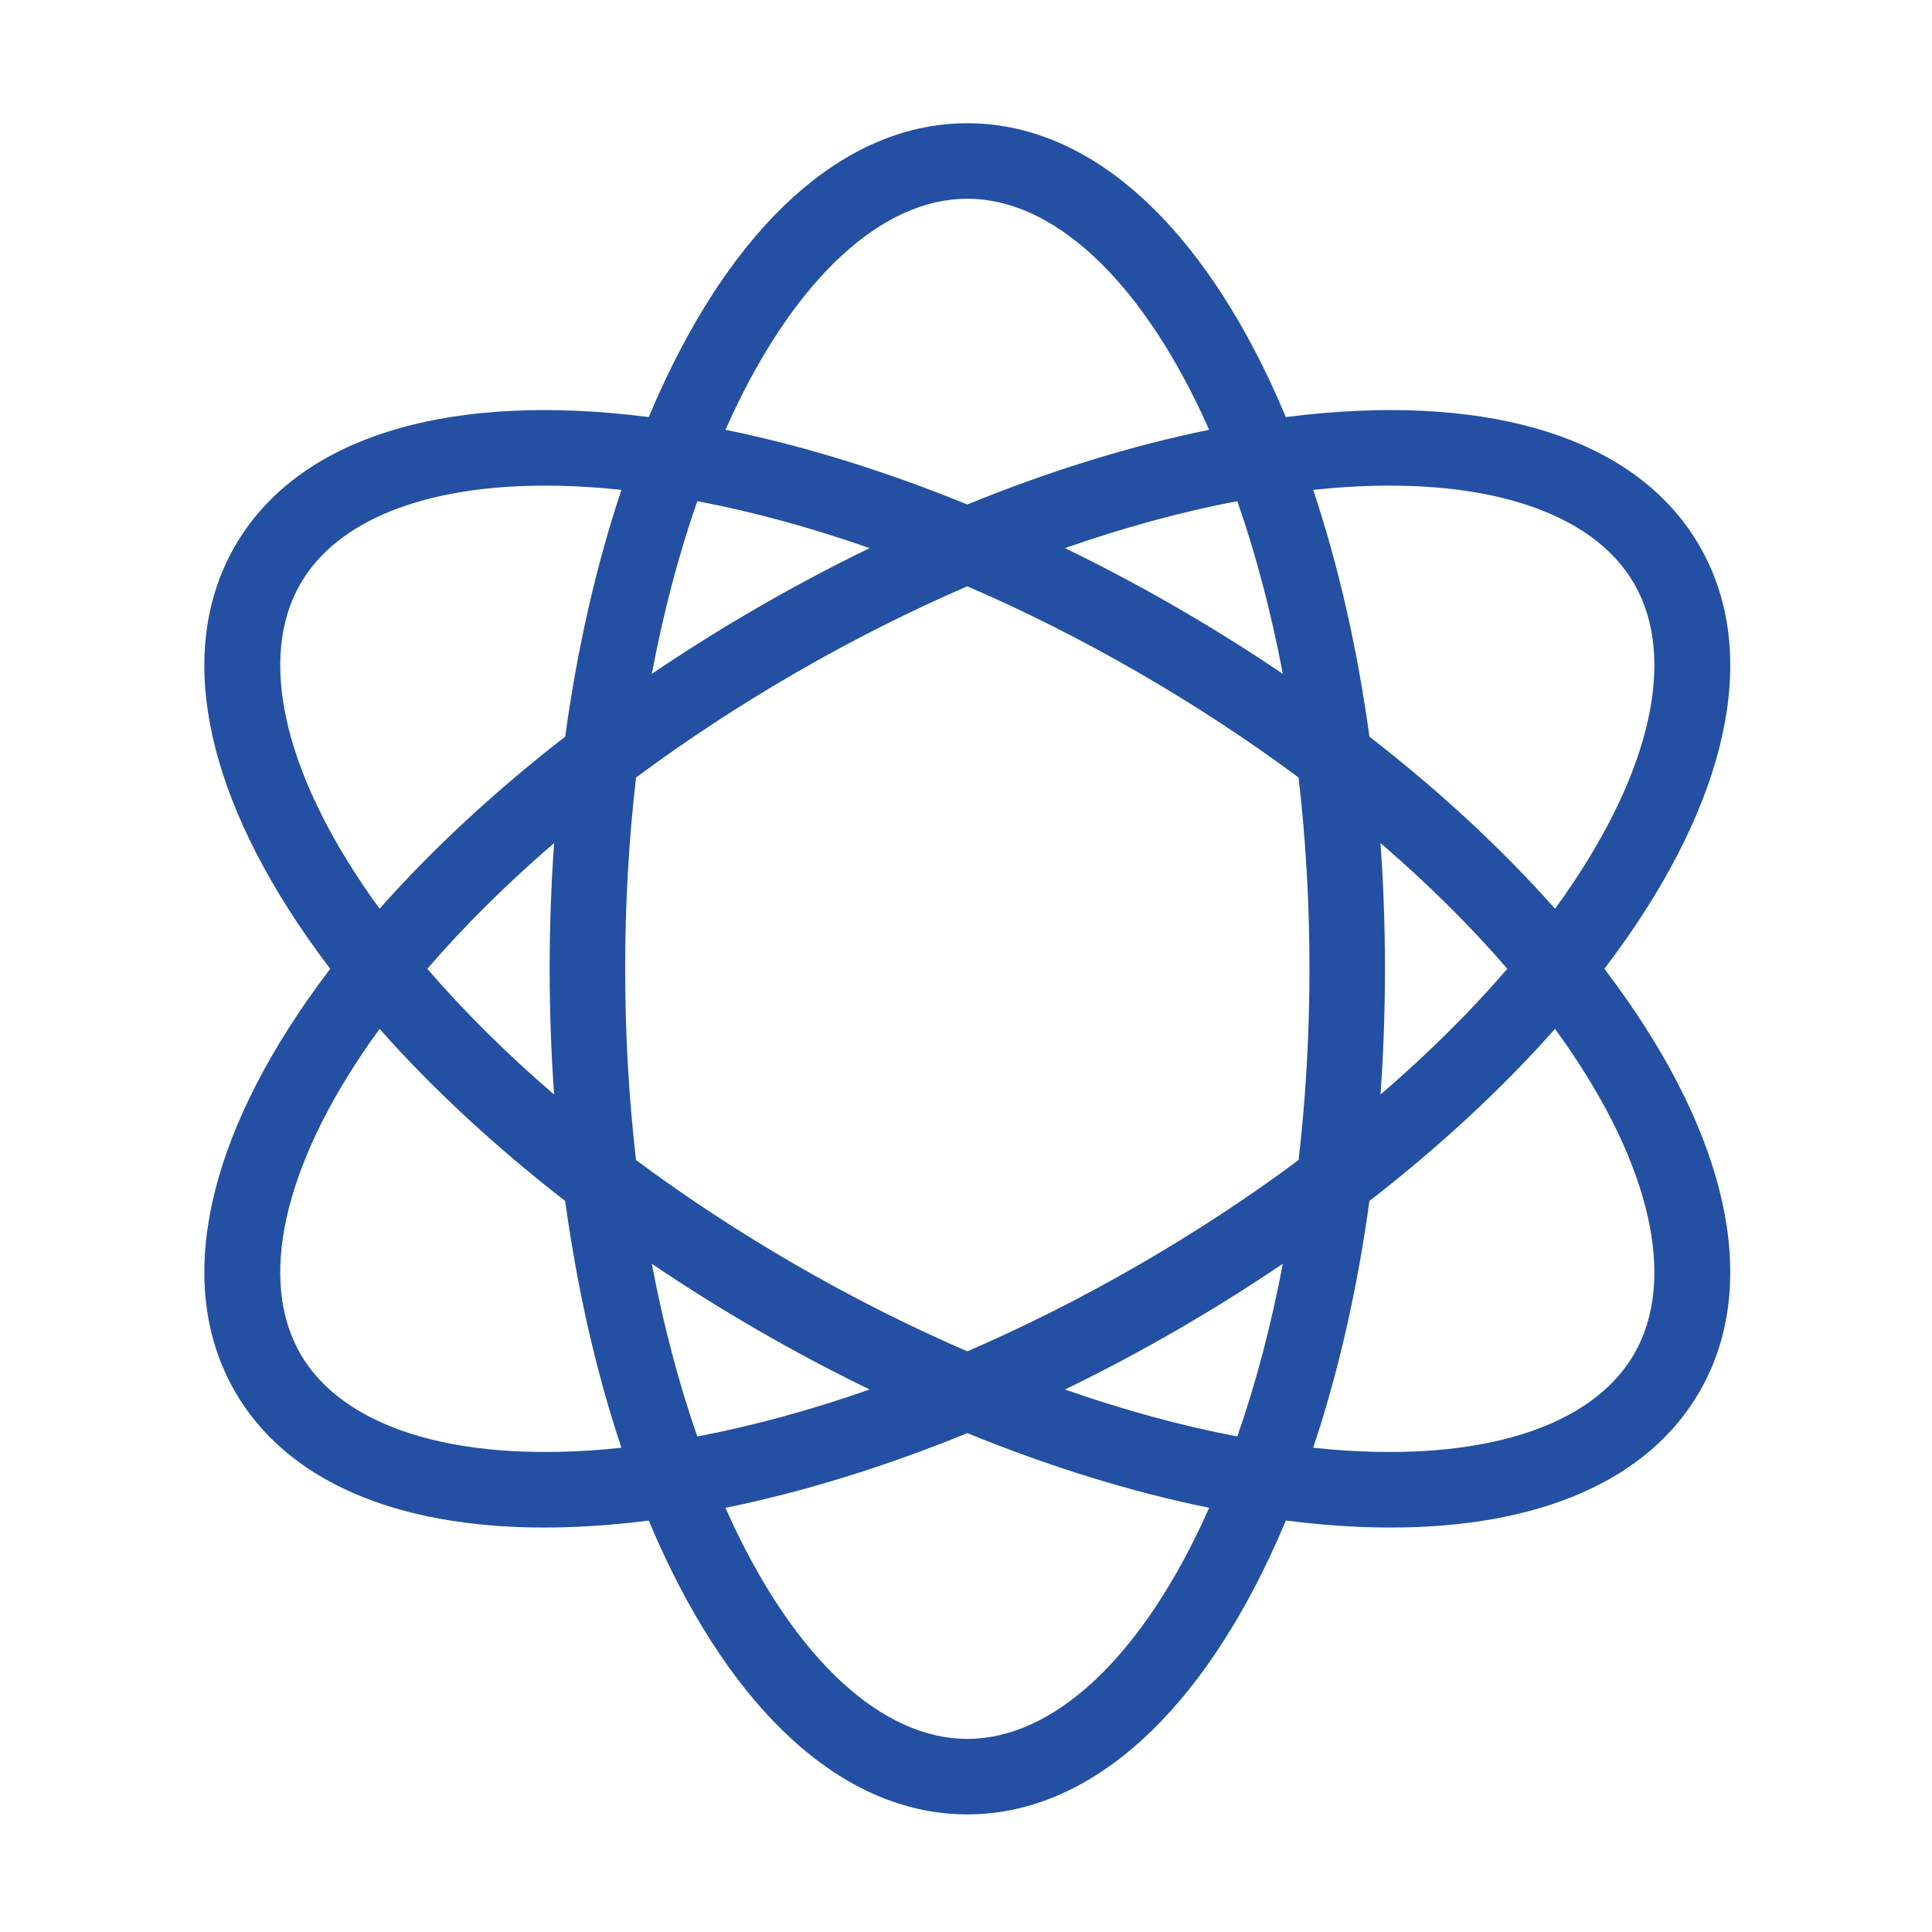
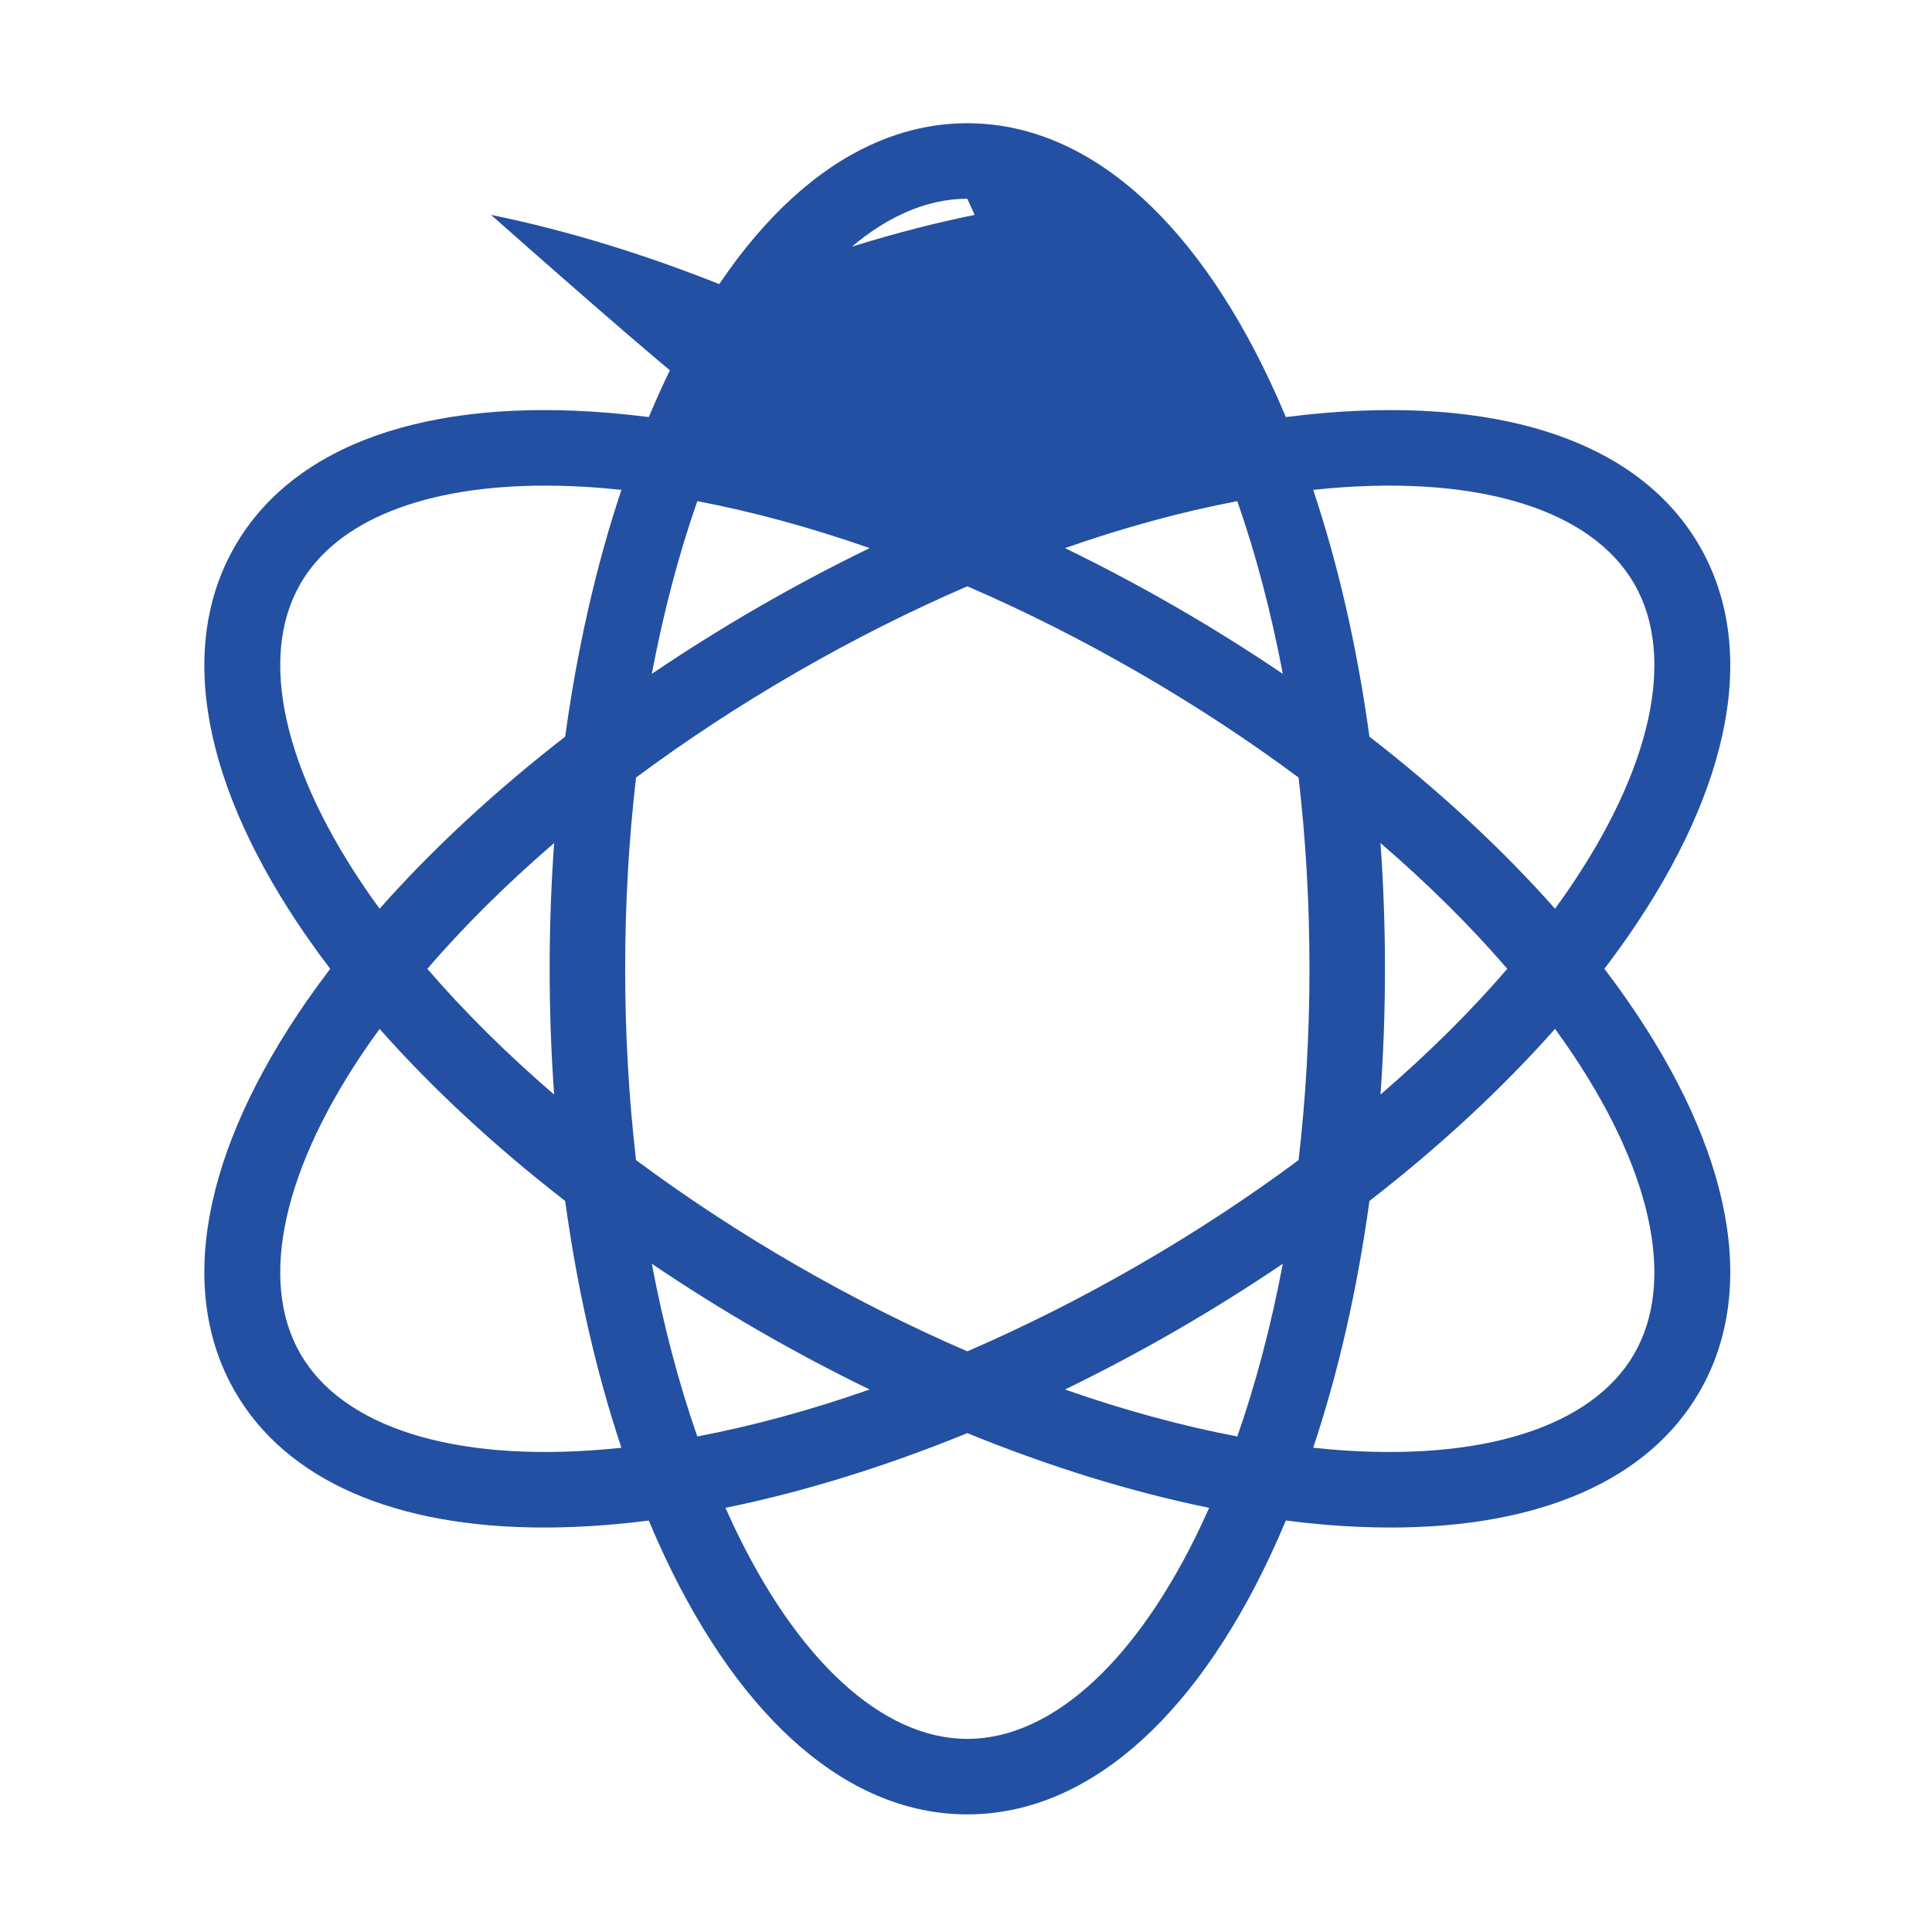
<svg xmlns="http://www.w3.org/2000/svg" t="1715413129230" class="icon" viewBox="0 0 1024 1024" version="1.1" p-id="16396" width="200" height="200">
-   <path d="M850.367 513.49c4.209-5.538 8.271-11.089 12.139-16.651 55.695-80.095 69.303-153.764 38.316-207.435-30.987-53.671-101.584-78.72-198.803-70.535-6.751 0.569-13.588 1.311-20.489 2.188-2.691-6.414-5.468-12.708-8.35-18.838-41.518-88.281-98.513-136.899-160.487-136.899-61.974 0-118.97 48.618-160.485 136.899-2.884 6.131-5.659 12.424-8.35 18.839-6.901-0.877-13.74-1.619-20.491-2.188-97.21-8.186-167.813 16.865-198.801 70.535-30.988 53.671-17.381 127.34 38.315 207.435 3.867 5.562 7.93 11.113 12.139 16.651-4.21 5.538-8.271 11.089-12.139 16.651-55.694 80.095-69.301 153.764-38.315 207.434 27.138 47.005 84.658 72.055 163.83 72.055 11.229 0 22.897-0.504 34.97-1.52 6.751-0.569 13.59-1.311 20.491-2.188 2.691 6.414 5.468 12.708 8.351 18.839 41.516 88.282 98.511 136.9 160.485 136.9 61.974 0 118.97-48.618 160.487-136.9 2.884-6.131 5.659-12.424 8.35-18.839 6.9 0.877 13.738 1.619 20.489 2.188 12.081 1.018 23.738 1.52 34.973 1.52 79.163 0 136.693-25.053 163.83-72.055 30.987-53.67 17.38-127.339-38.316-207.434C858.64 524.58 854.577 519.028 850.367 513.49zM705.378 258.743c79.704-6.716 138.322 11.756 160.79 50.669 22.468 38.914 9.158 98.902-36.514 164.583-1.775 2.554-3.603 5.106-5.459 7.656-27.969-31.599-61.164-62.347-98.369-91.212-6.395-46.654-16.426-90.774-29.807-130.797C699.156 259.31 702.279 259.004 705.378 258.743zM603.369 670.543c-30.016 17.33-60.426 32.622-90.675 45.691-30.249-13.069-60.66-28.361-90.675-45.691-30.016-17.33-58.464-36.019-84.906-55.68-3.806-32.73-5.767-66.712-5.767-101.372 0-34.659 1.962-68.643 5.768-101.374 26.442-19.661 54.89-38.35 84.905-55.68 30.016-17.33 60.427-32.622 90.675-45.691 30.249 13.069 60.659 28.361 90.675 45.691 30.017 17.33 58.465 36.02 84.908 55.681 3.806 32.73 5.768 66.713 5.768 101.373 0 34.659-1.962 68.641-5.767 101.371C661.834 634.522 633.386 653.213 603.369 670.543zM679.918 669.814c-6.144 32.457-14.218 63.196-24.117 91.543-29.499-5.601-60.157-13.977-91.338-24.886 19.729-9.582 39.414-20.018 58.913-31.275C642.876 693.939 661.756 682.109 679.918 669.814zM460.925 736.471c-31.181 10.908-61.839 19.285-91.337 24.886-9.898-28.347-17.972-59.086-24.116-91.542 18.163 12.295 37.042 24.123 56.54 35.381C421.51 716.455 441.194 726.889 460.925 736.471zM293.701 580.147c-25.037-21.549-47.621-43.911-67.22-66.657 19.599-22.746 42.184-45.108 67.22-66.658-1.567 21.877-2.371 44.142-2.371 66.658C291.33 536.006 292.134 558.27 293.701 580.147zM345.471 357.164c6.144-32.457 14.218-63.195 24.116-91.542 29.498 5.601 60.156 13.977 91.336 24.886-19.729 9.582-39.414 20.017-58.913 31.275C382.512 333.04 363.634 344.869 345.471 357.164zM564.464 290.507c31.18-10.907 61.838-19.284 91.337-24.886 9.898 28.347 17.973 59.086 24.117 91.543-18.163-12.295-37.043-24.124-56.542-35.382C603.878 310.524 584.193 300.089 564.464 290.507zM731.688 446.833c25.036 21.549 47.621 43.911 67.22 66.657-19.599 22.745-42.183 45.107-67.22 66.656 1.567-21.876 2.371-44.141 2.371-66.656C734.059 490.974 733.255 468.71 731.688 446.833zM388.417 219.247c34.046-72.394 79.343-113.913 124.276-113.913s90.23 41.52 124.275 113.913c1.324 2.815 2.62 5.673 3.901 8.555-41.35 8.423-84.576 21.796-128.176 39.585-43.6-17.788-86.827-31.162-128.176-39.585C385.799 224.92 387.094 222.062 388.417 219.247zM195.735 473.994c-45.672-65.681-58.98-125.669-36.514-164.583 19.436-33.663 65.901-52.023 129.694-52.023 9.953 0 20.338 0.447 31.096 1.354 3.1 0.261 6.223 0.568 9.359 0.899-13.38 40.022-23.411 84.142-29.807 130.795-37.205 28.865-70.4 59.614-98.37 91.213C199.338 479.1 197.51 476.549 195.735 473.994zM320.01 768.236c-79.708 6.712-138.322-11.755-160.79-50.668-22.467-38.913-9.158-98.903 36.514-164.582 1.775-2.554 3.603-5.105 5.458-7.655 27.97 31.599 61.165 62.347 98.37 91.211 6.395 46.653 16.426 90.773 29.807 130.795C326.234 767.668 323.11 767.975 320.01 768.236zM636.969 807.733c-34.046 72.393-79.343 113.912-124.275 113.912s-90.23-41.52-124.276-113.912c-1.324-2.815-2.621-5.674-3.901-8.557 41.351-8.423 84.577-21.797 128.177-39.586 43.601 17.788 86.828 31.162 128.177 39.585C639.59 802.059 638.293 804.918 636.969 807.733zM866.168 717.568c-22.468 38.913-81.076 57.387-160.79 50.668-3.1-0.261-6.223-0.568-9.359-0.899 13.381-40.022 23.412-84.143 29.807-130.796 37.205-28.864 70.399-59.613 98.369-91.21 1.855 2.55 3.683 5.102 5.459 7.656C875.326 618.667 888.634 678.655 866.168 717.568z" fill="#2350a2" p-id="16397" />
+   <path d="M850.367 513.49c4.209-5.538 8.271-11.089 12.139-16.651 55.695-80.095 69.303-153.764 38.316-207.435-30.987-53.671-101.584-78.72-198.803-70.535-6.751 0.569-13.588 1.311-20.489 2.188-2.691-6.414-5.468-12.708-8.35-18.838-41.518-88.281-98.513-136.899-160.487-136.899-61.974 0-118.97 48.618-160.485 136.899-2.884 6.131-5.659 12.424-8.35 18.839-6.901-0.877-13.74-1.619-20.491-2.188-97.21-8.186-167.813 16.865-198.801 70.535-30.988 53.671-17.381 127.34 38.315 207.435 3.867 5.562 7.93 11.113 12.139 16.651-4.21 5.538-8.271 11.089-12.139 16.651-55.694 80.095-69.301 153.764-38.315 207.434 27.138 47.005 84.658 72.055 163.83 72.055 11.229 0 22.897-0.504 34.97-1.52 6.751-0.569 13.59-1.311 20.491-2.188 2.691 6.414 5.468 12.708 8.351 18.839 41.516 88.282 98.511 136.9 160.485 136.9 61.974 0 118.97-48.618 160.487-136.9 2.884-6.131 5.659-12.424 8.35-18.839 6.9 0.877 13.738 1.619 20.489 2.188 12.081 1.018 23.738 1.52 34.973 1.52 79.163 0 136.693-25.053 163.83-72.055 30.987-53.67 17.38-127.339-38.316-207.434C858.64 524.58 854.577 519.028 850.367 513.49zM705.378 258.743c79.704-6.716 138.322 11.756 160.79 50.669 22.468 38.914 9.158 98.902-36.514 164.583-1.775 2.554-3.603 5.106-5.459 7.656-27.969-31.599-61.164-62.347-98.369-91.212-6.395-46.654-16.426-90.774-29.807-130.797C699.156 259.31 702.279 259.004 705.378 258.743zM603.369 670.543c-30.016 17.33-60.426 32.622-90.675 45.691-30.249-13.069-60.66-28.361-90.675-45.691-30.016-17.33-58.464-36.019-84.906-55.68-3.806-32.73-5.767-66.712-5.767-101.372 0-34.659 1.962-68.643 5.768-101.374 26.442-19.661 54.89-38.35 84.905-55.68 30.016-17.33 60.427-32.622 90.675-45.691 30.249 13.069 60.659 28.361 90.675 45.691 30.017 17.33 58.465 36.02 84.908 55.681 3.806 32.73 5.768 66.713 5.768 101.373 0 34.659-1.962 68.641-5.767 101.371C661.834 634.522 633.386 653.213 603.369 670.543zM679.918 669.814c-6.144 32.457-14.218 63.196-24.117 91.543-29.499-5.601-60.157-13.977-91.338-24.886 19.729-9.582 39.414-20.018 58.913-31.275C642.876 693.939 661.756 682.109 679.918 669.814zM460.925 736.471c-31.181 10.908-61.839 19.285-91.337 24.886-9.898-28.347-17.972-59.086-24.116-91.542 18.163 12.295 37.042 24.123 56.54 35.381C421.51 716.455 441.194 726.889 460.925 736.471zM293.701 580.147c-25.037-21.549-47.621-43.911-67.22-66.657 19.599-22.746 42.184-45.108 67.22-66.658-1.567 21.877-2.371 44.142-2.371 66.658C291.33 536.006 292.134 558.27 293.701 580.147zM345.471 357.164c6.144-32.457 14.218-63.195 24.116-91.542 29.498 5.601 60.156 13.977 91.336 24.886-19.729 9.582-39.414 20.017-58.913 31.275C382.512 333.04 363.634 344.869 345.471 357.164zM564.464 290.507c31.18-10.907 61.838-19.284 91.337-24.886 9.898 28.347 17.973 59.086 24.117 91.543-18.163-12.295-37.043-24.124-56.542-35.382C603.878 310.524 584.193 300.089 564.464 290.507zM731.688 446.833c25.036 21.549 47.621 43.911 67.22 66.657-19.599 22.745-42.183 45.107-67.22 66.656 1.567-21.876 2.371-44.141 2.371-66.656C734.059 490.974 733.255 468.71 731.688 446.833zM388.417 219.247c34.046-72.394 79.343-113.913 124.276-113.913c1.324 2.815 2.62 5.673 3.901 8.555-41.35 8.423-84.576 21.796-128.176 39.585-43.6-17.788-86.827-31.162-128.176-39.585C385.799 224.92 387.094 222.062 388.417 219.247zM195.735 473.994c-45.672-65.681-58.98-125.669-36.514-164.583 19.436-33.663 65.901-52.023 129.694-52.023 9.953 0 20.338 0.447 31.096 1.354 3.1 0.261 6.223 0.568 9.359 0.899-13.38 40.022-23.411 84.142-29.807 130.795-37.205 28.865-70.4 59.614-98.37 91.213C199.338 479.1 197.51 476.549 195.735 473.994zM320.01 768.236c-79.708 6.712-138.322-11.755-160.79-50.668-22.467-38.913-9.158-98.903 36.514-164.582 1.775-2.554 3.603-5.105 5.458-7.655 27.97 31.599 61.165 62.347 98.37 91.211 6.395 46.653 16.426 90.773 29.807 130.795C326.234 767.668 323.11 767.975 320.01 768.236zM636.969 807.733c-34.046 72.393-79.343 113.912-124.275 113.912s-90.23-41.52-124.276-113.912c-1.324-2.815-2.621-5.674-3.901-8.557 41.351-8.423 84.577-21.797 128.177-39.586 43.601 17.788 86.828 31.162 128.177 39.585C639.59 802.059 638.293 804.918 636.969 807.733zM866.168 717.568c-22.468 38.913-81.076 57.387-160.79 50.668-3.1-0.261-6.223-0.568-9.359-0.899 13.381-40.022 23.412-84.143 29.807-130.796 37.205-28.864 70.399-59.613 98.369-91.21 1.855 2.55 3.683 5.102 5.459 7.656C875.326 618.667 888.634 678.655 866.168 717.568z" fill="#2350a2" p-id="16397" />
</svg>